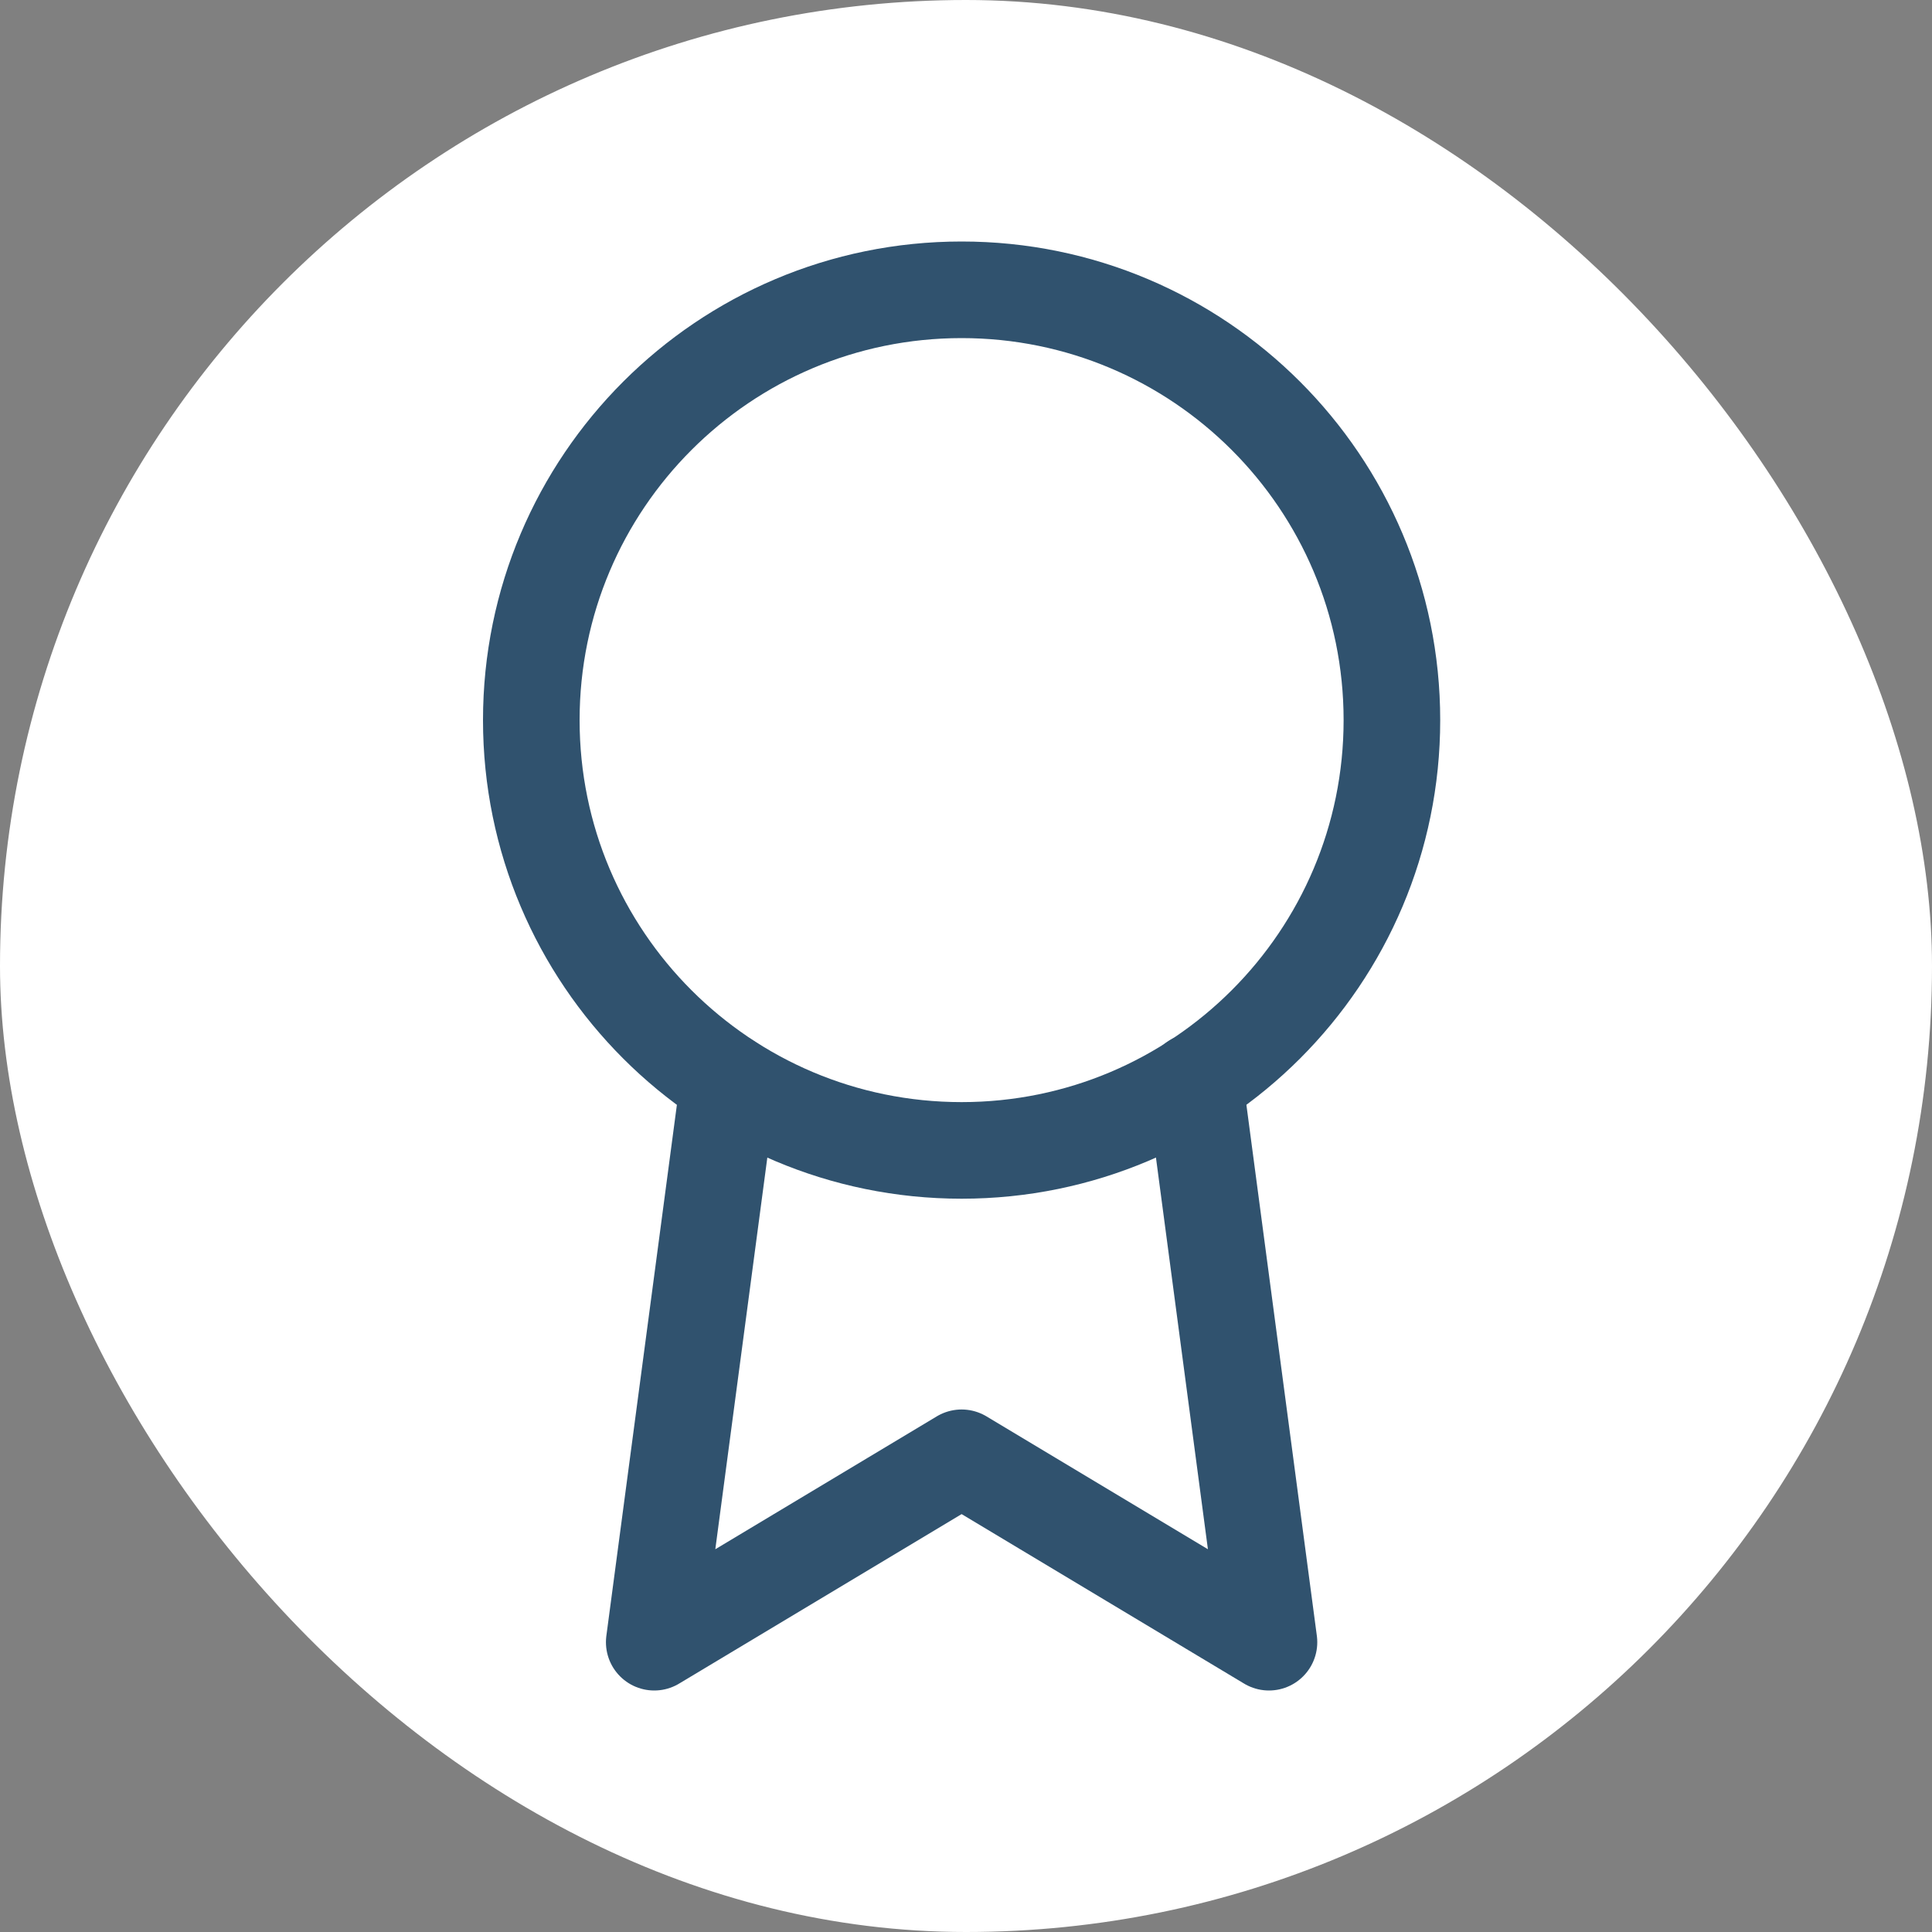
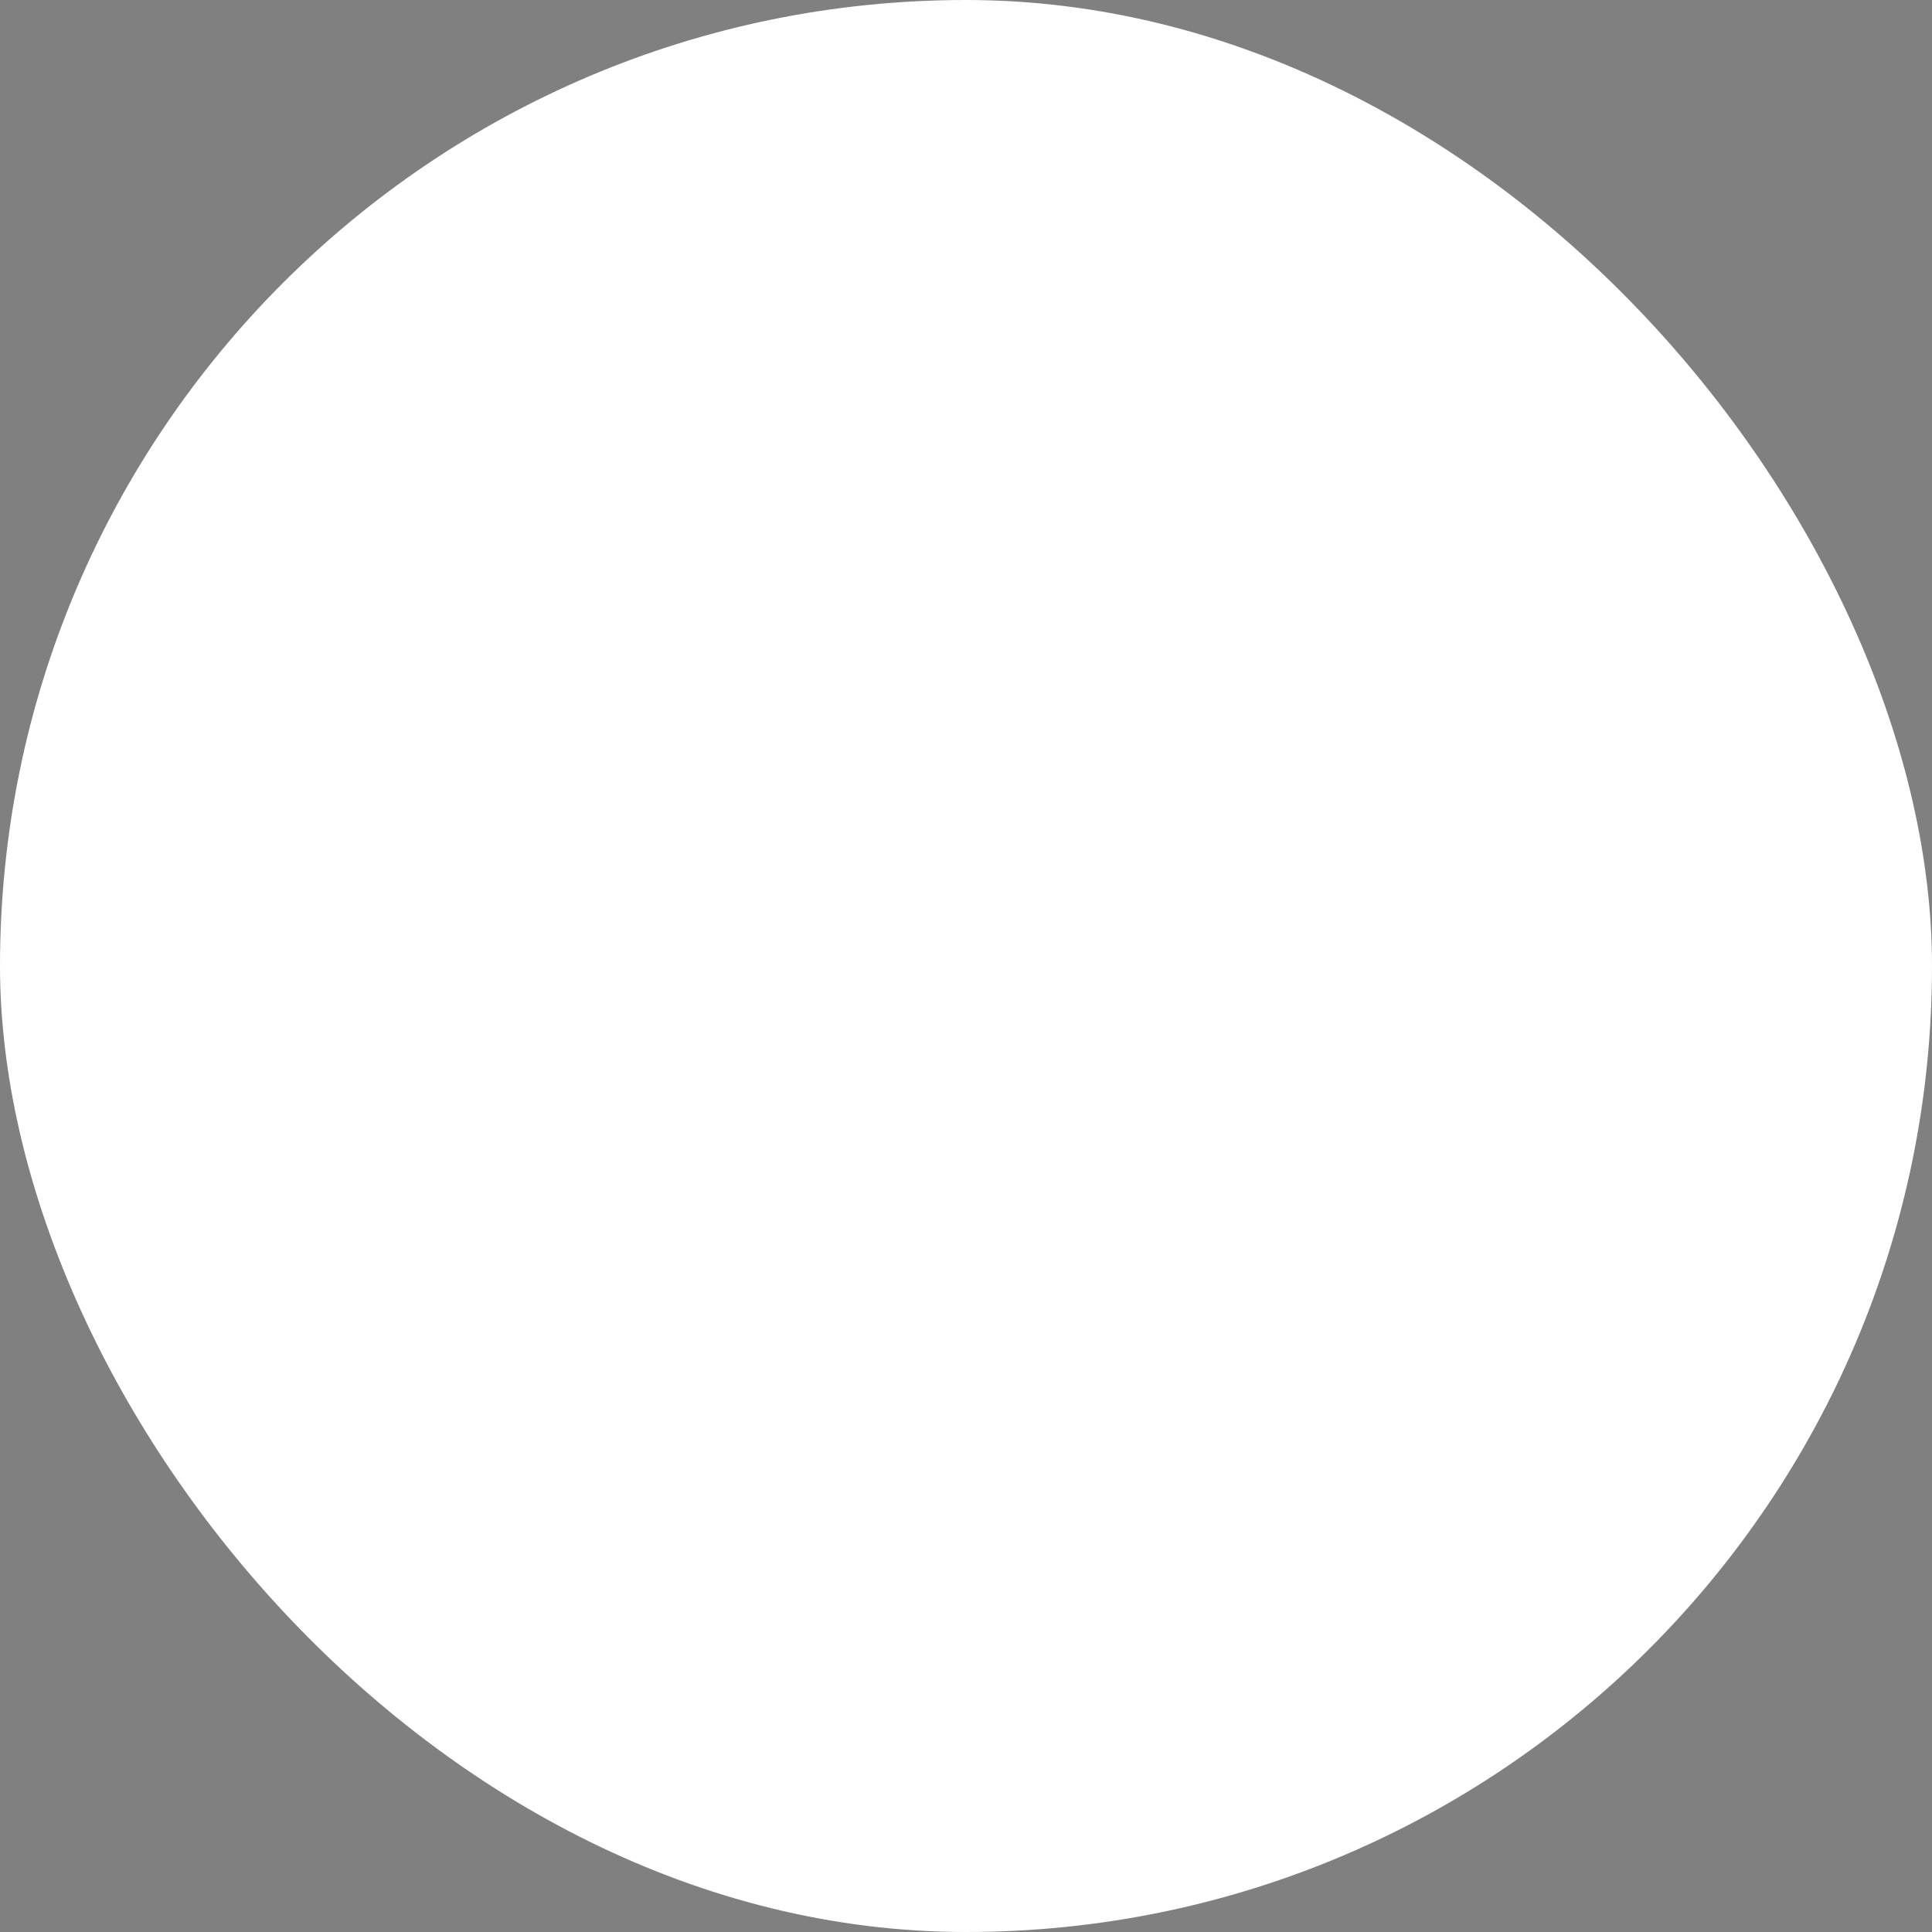
<svg xmlns="http://www.w3.org/2000/svg" width="60" height="60" viewBox="0 0 60 60" fill="none">
  <rect x="0" y="0" width="60" height="60" fill="#808080" stroke="none" />
  <rect width="60" height="60" rx="30" fill="white" />
-   <path d="M29.864 35.727C37.244 35.727 43.227 29.744 43.227 22.364C43.227 14.983 37.244 9 29.864 9C22.483 9 16.5 14.983 16.5 22.364C16.5 29.744 22.483 35.727 29.864 35.727Z" stroke="#30526E" stroke-width="3" stroke-linecap="round" stroke-linejoin="round" />
-   <path d="M22.628 33.608L20.318 51L29.864 45.273L39.409 51L37.099 33.589" stroke="#30526E" stroke-width="3" stroke-linecap="round" stroke-linejoin="round" />
</svg>